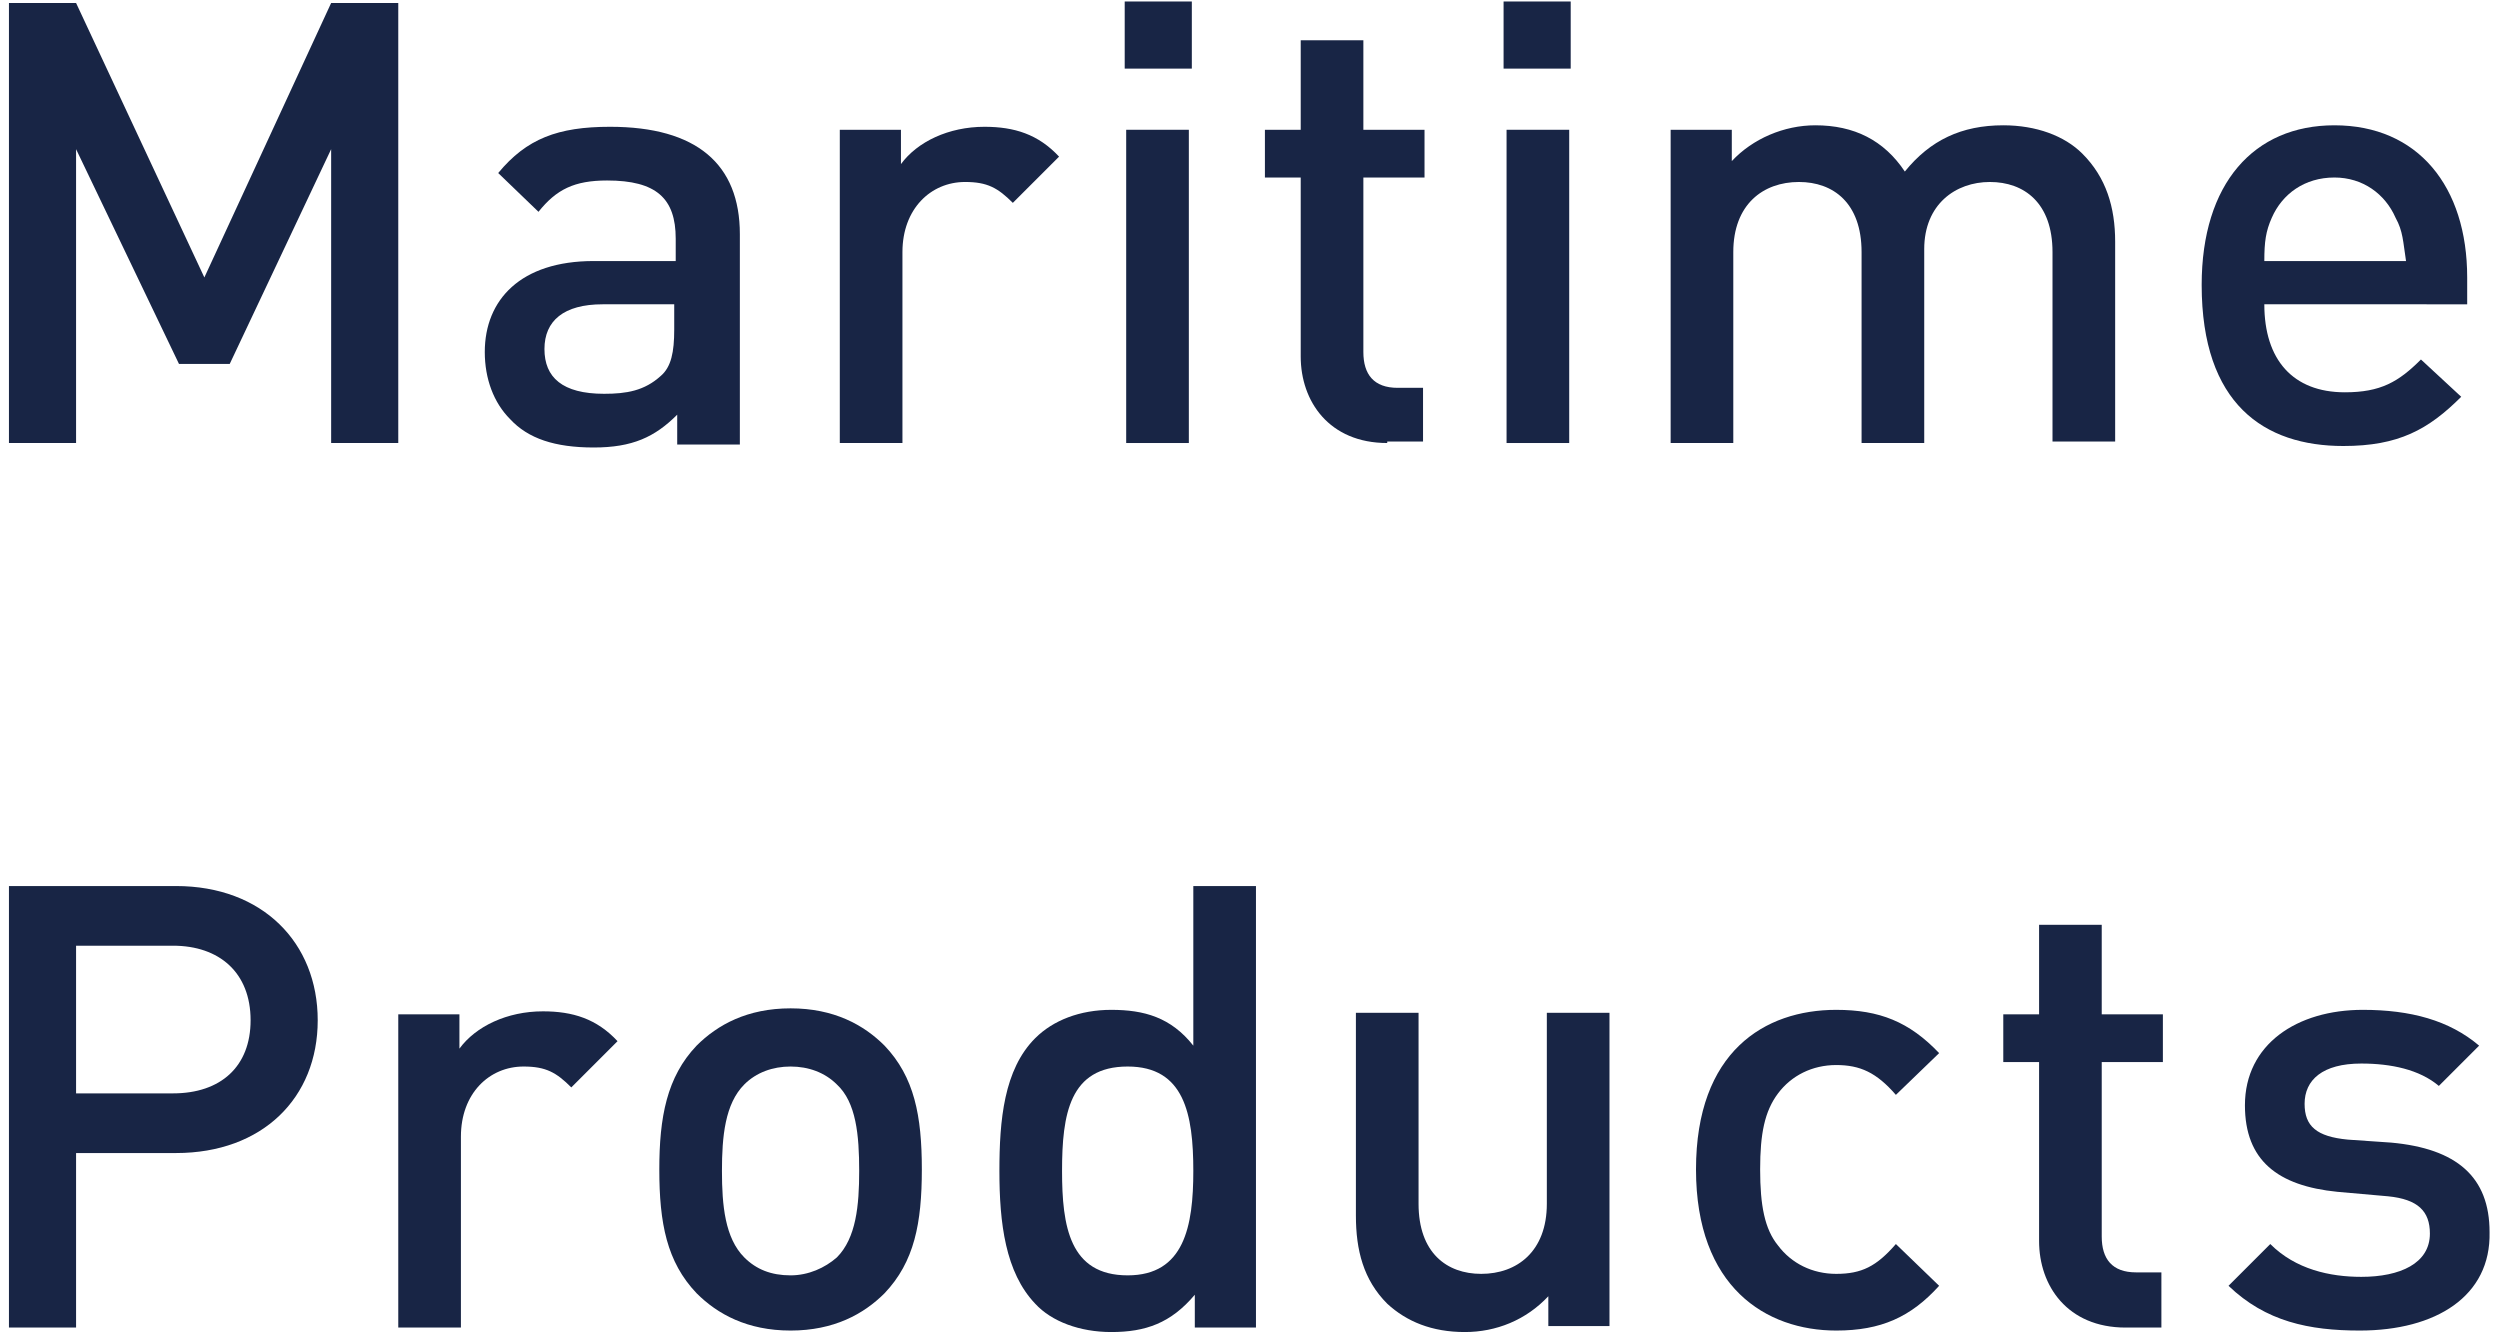
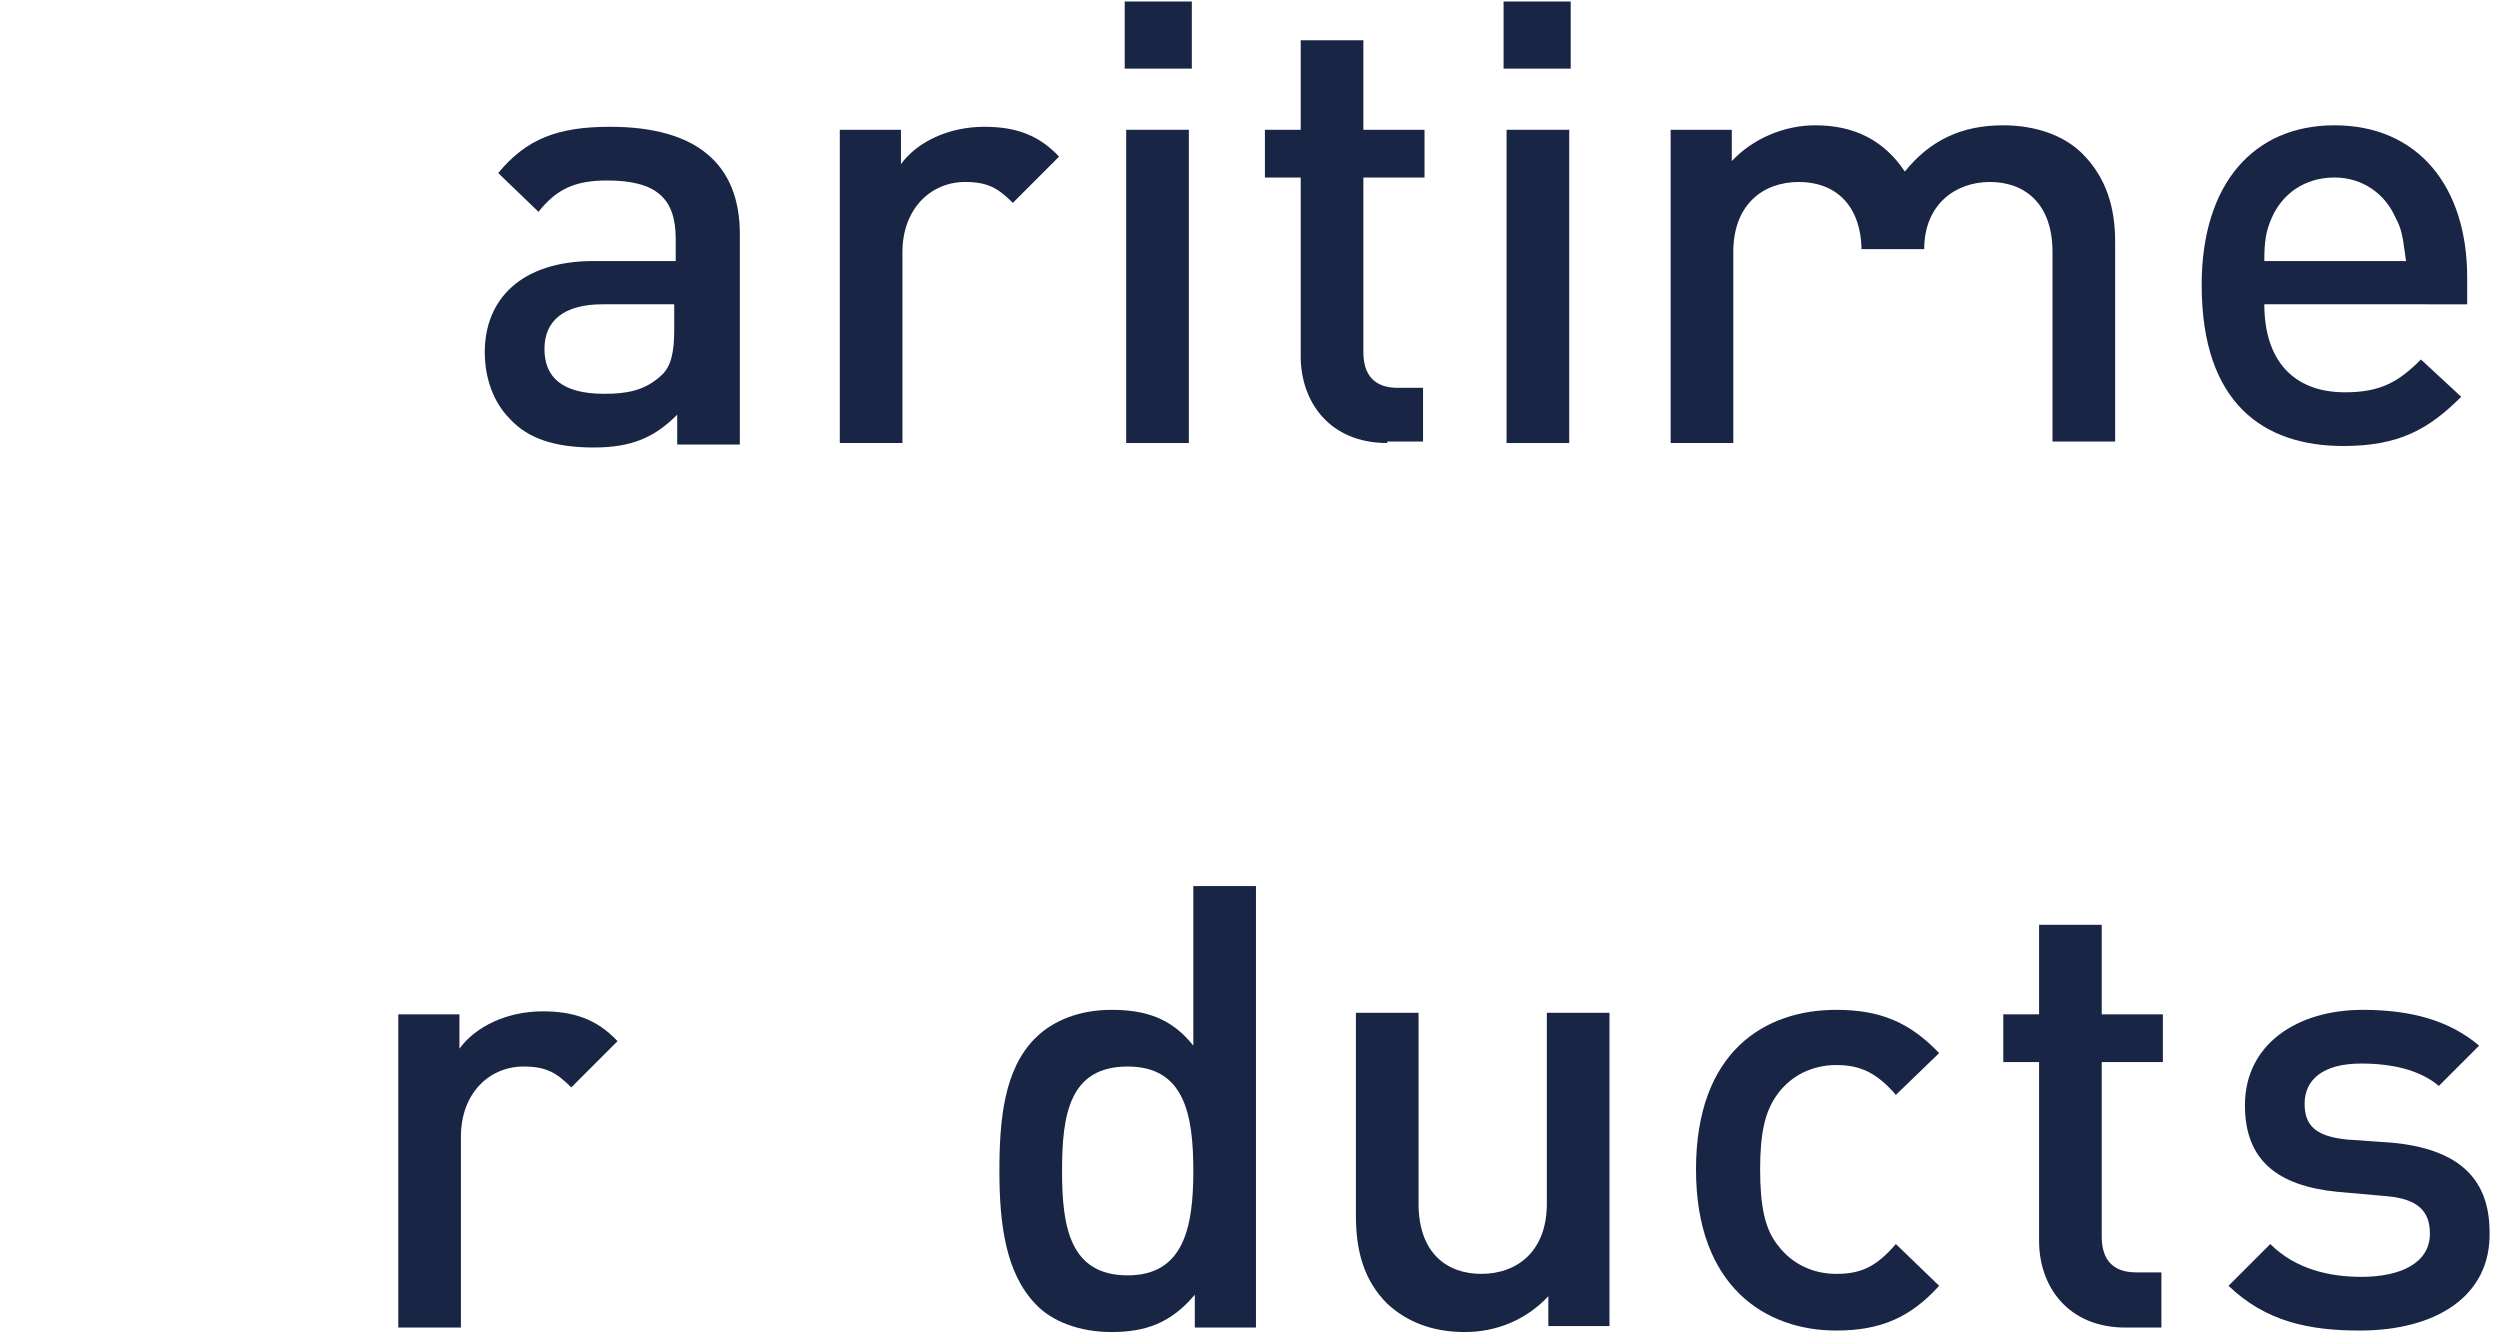
<svg xmlns="http://www.w3.org/2000/svg" version="1.1" id="レイヤー_1" x="0px" y="0px" viewBox="0 0 167.6 89.3" style="enable-background:new 0 0 167.6 89.3;" xml:space="preserve">
  <style type="text/css">
	.st0{fill:#182545;}
</style>
  <g>
    <g>
-       <path class="st0" d="M22.2,29.7V10l-6.8,14.4H12L5.1,10v19.7H0.6V0.2h4.5l8.6,18.4l8.5-18.4h4.5v29.5H22.2z" />
      <path class="st0" d="M45.4,29.7v-1.9c-1.5,1.5-3,2.2-5.6,2.2c-2.6,0-4.4-0.6-5.6-1.9c-1.1-1.1-1.7-2.7-1.7-4.5    c0-3.5,2.4-6.1,7.3-6.1h5.5V16c0-2.7-1.3-3.9-4.6-3.9c-2.2,0-3.4,0.6-4.6,2.1l-2.7-2.6c1.9-2.3,4-3.1,7.5-3.1    c5.8,0,8.7,2.5,8.7,7.2v14.1H45.4z M45.3,20.4h-4.9c-2.6,0-3.9,1.1-3.9,3s1.2,3,4,3c1.5,0,2.7-0.2,3.8-1.2    c0.7-0.6,0.9-1.6,0.9-3.1V20.4z" />
      <path class="st0" d="M67.9,13.6c-1-1-1.7-1.4-3.2-1.4c-2.3,0-4.2,1.8-4.2,4.7v12.8h-4.2v-21h4.1V11c1.1-1.5,3.2-2.5,5.6-2.5    c2,0,3.6,0.5,5,2L67.9,13.6z" />
      <path class="st0" d="M75.4,4.5V0.1h4.5v4.5H75.4z M75.5,29.7v-21h4.2v21H75.5z" />
      <path class="st0" d="M93,29.7c-3.9,0-5.8-2.8-5.8-5.8V11.9h-2.4V8.7h2.4v-6h4.2v6h4.1v3.2h-4.1v11.7c0,1.5,0.7,2.4,2.3,2.4h1.7    v3.6H93z" />
      <path class="st0" d="M100.8,4.5V0.1h4.5v4.5H100.8z M101,29.7v-21h4.2v21H101z" />
-       <path class="st0" d="M137.6,29.7V16.9c0-3.3-1.9-4.7-4.2-4.7c-2.3,0-4.4,1.5-4.4,4.5v13h-4.2V16.9c0-3.3-1.9-4.7-4.2-4.7    c-2.4,0-4.4,1.5-4.4,4.7v12.8H112v-21h4.1v2.1c1.4-1.5,3.5-2.4,5.6-2.4c2.6,0,4.6,1,6,3.1c1.7-2.1,3.8-3.1,6.6-3.1    c2.2,0,4.1,0.7,5.3,1.9c1.6,1.6,2.2,3.6,2.2,5.9v13.4H137.6z" />
+       <path class="st0" d="M137.6,29.7V16.9c0-3.3-1.9-4.7-4.2-4.7c-2.3,0-4.4,1.5-4.4,4.5h-4.2V16.9c0-3.3-1.9-4.7-4.2-4.7    c-2.4,0-4.4,1.5-4.4,4.7v12.8H112v-21h4.1v2.1c1.4-1.5,3.5-2.4,5.6-2.4c2.6,0,4.6,1,6,3.1c1.7-2.1,3.8-3.1,6.6-3.1    c2.2,0,4.1,0.7,5.3,1.9c1.6,1.6,2.2,3.6,2.2,5.9v13.4H137.6z" />
      <path class="st0" d="M151.8,20.4c0,3.7,1.9,5.9,5.4,5.9c2.4,0,3.6-0.7,5.1-2.2l2.7,2.5c-2.2,2.2-4.2,3.3-7.9,3.3    c-5.3,0-9.5-2.8-9.5-10.8c0-6.8,3.5-10.7,8.9-10.7c5.6,0,8.9,4.1,8.9,10.2v1.8H151.8z M160.6,14.6c-0.7-1.6-2.2-2.7-4.1-2.7    c-2,0-3.5,1.1-4.2,2.7c-0.4,0.9-0.5,1.6-0.5,2.9h9.5C161.1,16.2,161.1,15.5,160.6,14.6z" />
    </g>
    <g>
-       <path class="st0" d="M11.8,77.3H5.1V89H0.6V59.4h11.2c5.8,0,9.5,3.8,9.5,9S17.6,77.3,11.8,77.3z M11.6,63.4H5.1v9.9h6.5    c3.2,0,5.2-1.8,5.2-4.9C16.8,65.2,14.7,63.4,11.6,63.4z" />
      <path class="st0" d="M38.3,72.9c-1-1-1.7-1.4-3.2-1.4c-2.3,0-4.2,1.8-4.2,4.7V89h-4.2v-21h4.1v2.3c1.1-1.5,3.2-2.5,5.6-2.5    c2,0,3.6,0.5,5,2L38.3,72.9z" />
-       <path class="st0" d="M59.3,86.7c-1.4,1.4-3.4,2.5-6.3,2.5c-2.9,0-4.9-1.1-6.3-2.5c-2-2.1-2.5-4.7-2.5-8.3c0-3.5,0.5-6.2,2.5-8.3    c1.4-1.4,3.4-2.5,6.3-2.5c2.9,0,4.9,1.1,6.3,2.5c2,2.1,2.5,4.7,2.5,8.3C61.8,82,61.3,84.6,59.3,86.7z M56.1,72.7    c-0.8-0.8-1.9-1.2-3.1-1.2c-1.2,0-2.3,0.4-3.1,1.2c-1.3,1.3-1.5,3.5-1.5,5.8c0,2.3,0.2,4.5,1.5,5.8c0.8,0.8,1.8,1.2,3.1,1.2    c1.2,0,2.3-0.5,3.1-1.2c1.3-1.3,1.5-3.5,1.5-5.8C57.6,76.1,57.4,73.9,56.1,72.7z" />
      <path class="st0" d="M80.1,89v-2.2c-1.6,1.9-3.3,2.5-5.6,2.5c-2.1,0-4-0.7-5.1-1.9c-2-2.1-2.4-5.4-2.4-8.9c0-3.4,0.3-6.8,2.4-8.9    c1.2-1.2,3-1.9,5.1-1.9c2.2,0,4,0.5,5.5,2.4V59.4h4.2V89H80.1z M75.6,71.5c-3.9,0-4.4,3.2-4.4,7c0,3.7,0.5,7,4.4,7    c3.8,0,4.4-3.3,4.4-7C80,74.7,79.4,71.5,75.6,71.5z" />
      <path class="st0" d="M103.8,89v-2.1c-1.5,1.6-3.5,2.4-5.6,2.4c-2.2,0-3.9-0.7-5.2-1.9c-1.6-1.6-2.1-3.6-2.1-5.9V67.9h4.2v12.8    c0,3.3,1.9,4.7,4.2,4.7c2.4,0,4.4-1.5,4.4-4.7V67.9h4.2v21H103.8z" />
      <path class="st0" d="M123.1,89.2c-4.7,0-9.4-2.9-9.4-10.8c0-7.9,4.6-10.7,9.4-10.7c2.9,0,4.9,0.8,6.9,2.9l-2.9,2.8    c-1.3-1.5-2.4-2-4-2c-1.6,0-3,0.7-3.9,1.9c-0.9,1.2-1.2,2.7-1.2,5.1c0,2.4,0.3,4,1.2,5.1c0.9,1.2,2.3,1.9,3.9,1.9    c1.7,0,2.7-0.5,4-2l2.9,2.8C128.1,88.3,126.1,89.2,123.1,89.2z" />
      <path class="st0" d="M142.5,89c-3.9,0-5.8-2.8-5.8-5.8V71.2h-2.4v-3.2h2.4v-6h4.2v6h4.1v3.2h-4.1v11.7c0,1.5,0.7,2.4,2.3,2.4h1.7    V89H142.5z" />
      <path class="st0" d="M158.2,89.2c-3.4,0-6.3-0.6-8.8-3l2.8-2.8c1.7,1.7,4,2.2,6.1,2.2c2.6,0,4.6-0.9,4.6-2.9    c0-1.5-0.8-2.3-2.8-2.5l-3.4-0.3c-4-0.4-6.2-2.1-6.2-5.8c0-4.1,3.5-6.4,7.9-6.4c3.2,0,5.8,0.7,7.8,2.4l-2.7,2.7    c-1.3-1.1-3.2-1.5-5.2-1.5c-2.6,0-3.8,1.1-3.8,2.7c0,1.5,0.8,2.2,2.9,2.4l2.9,0.2c4.4,0.4,6.6,2.3,6.6,6    C167,86.9,163.3,89.2,158.2,89.2z" />
    </g>
  </g>
</svg>